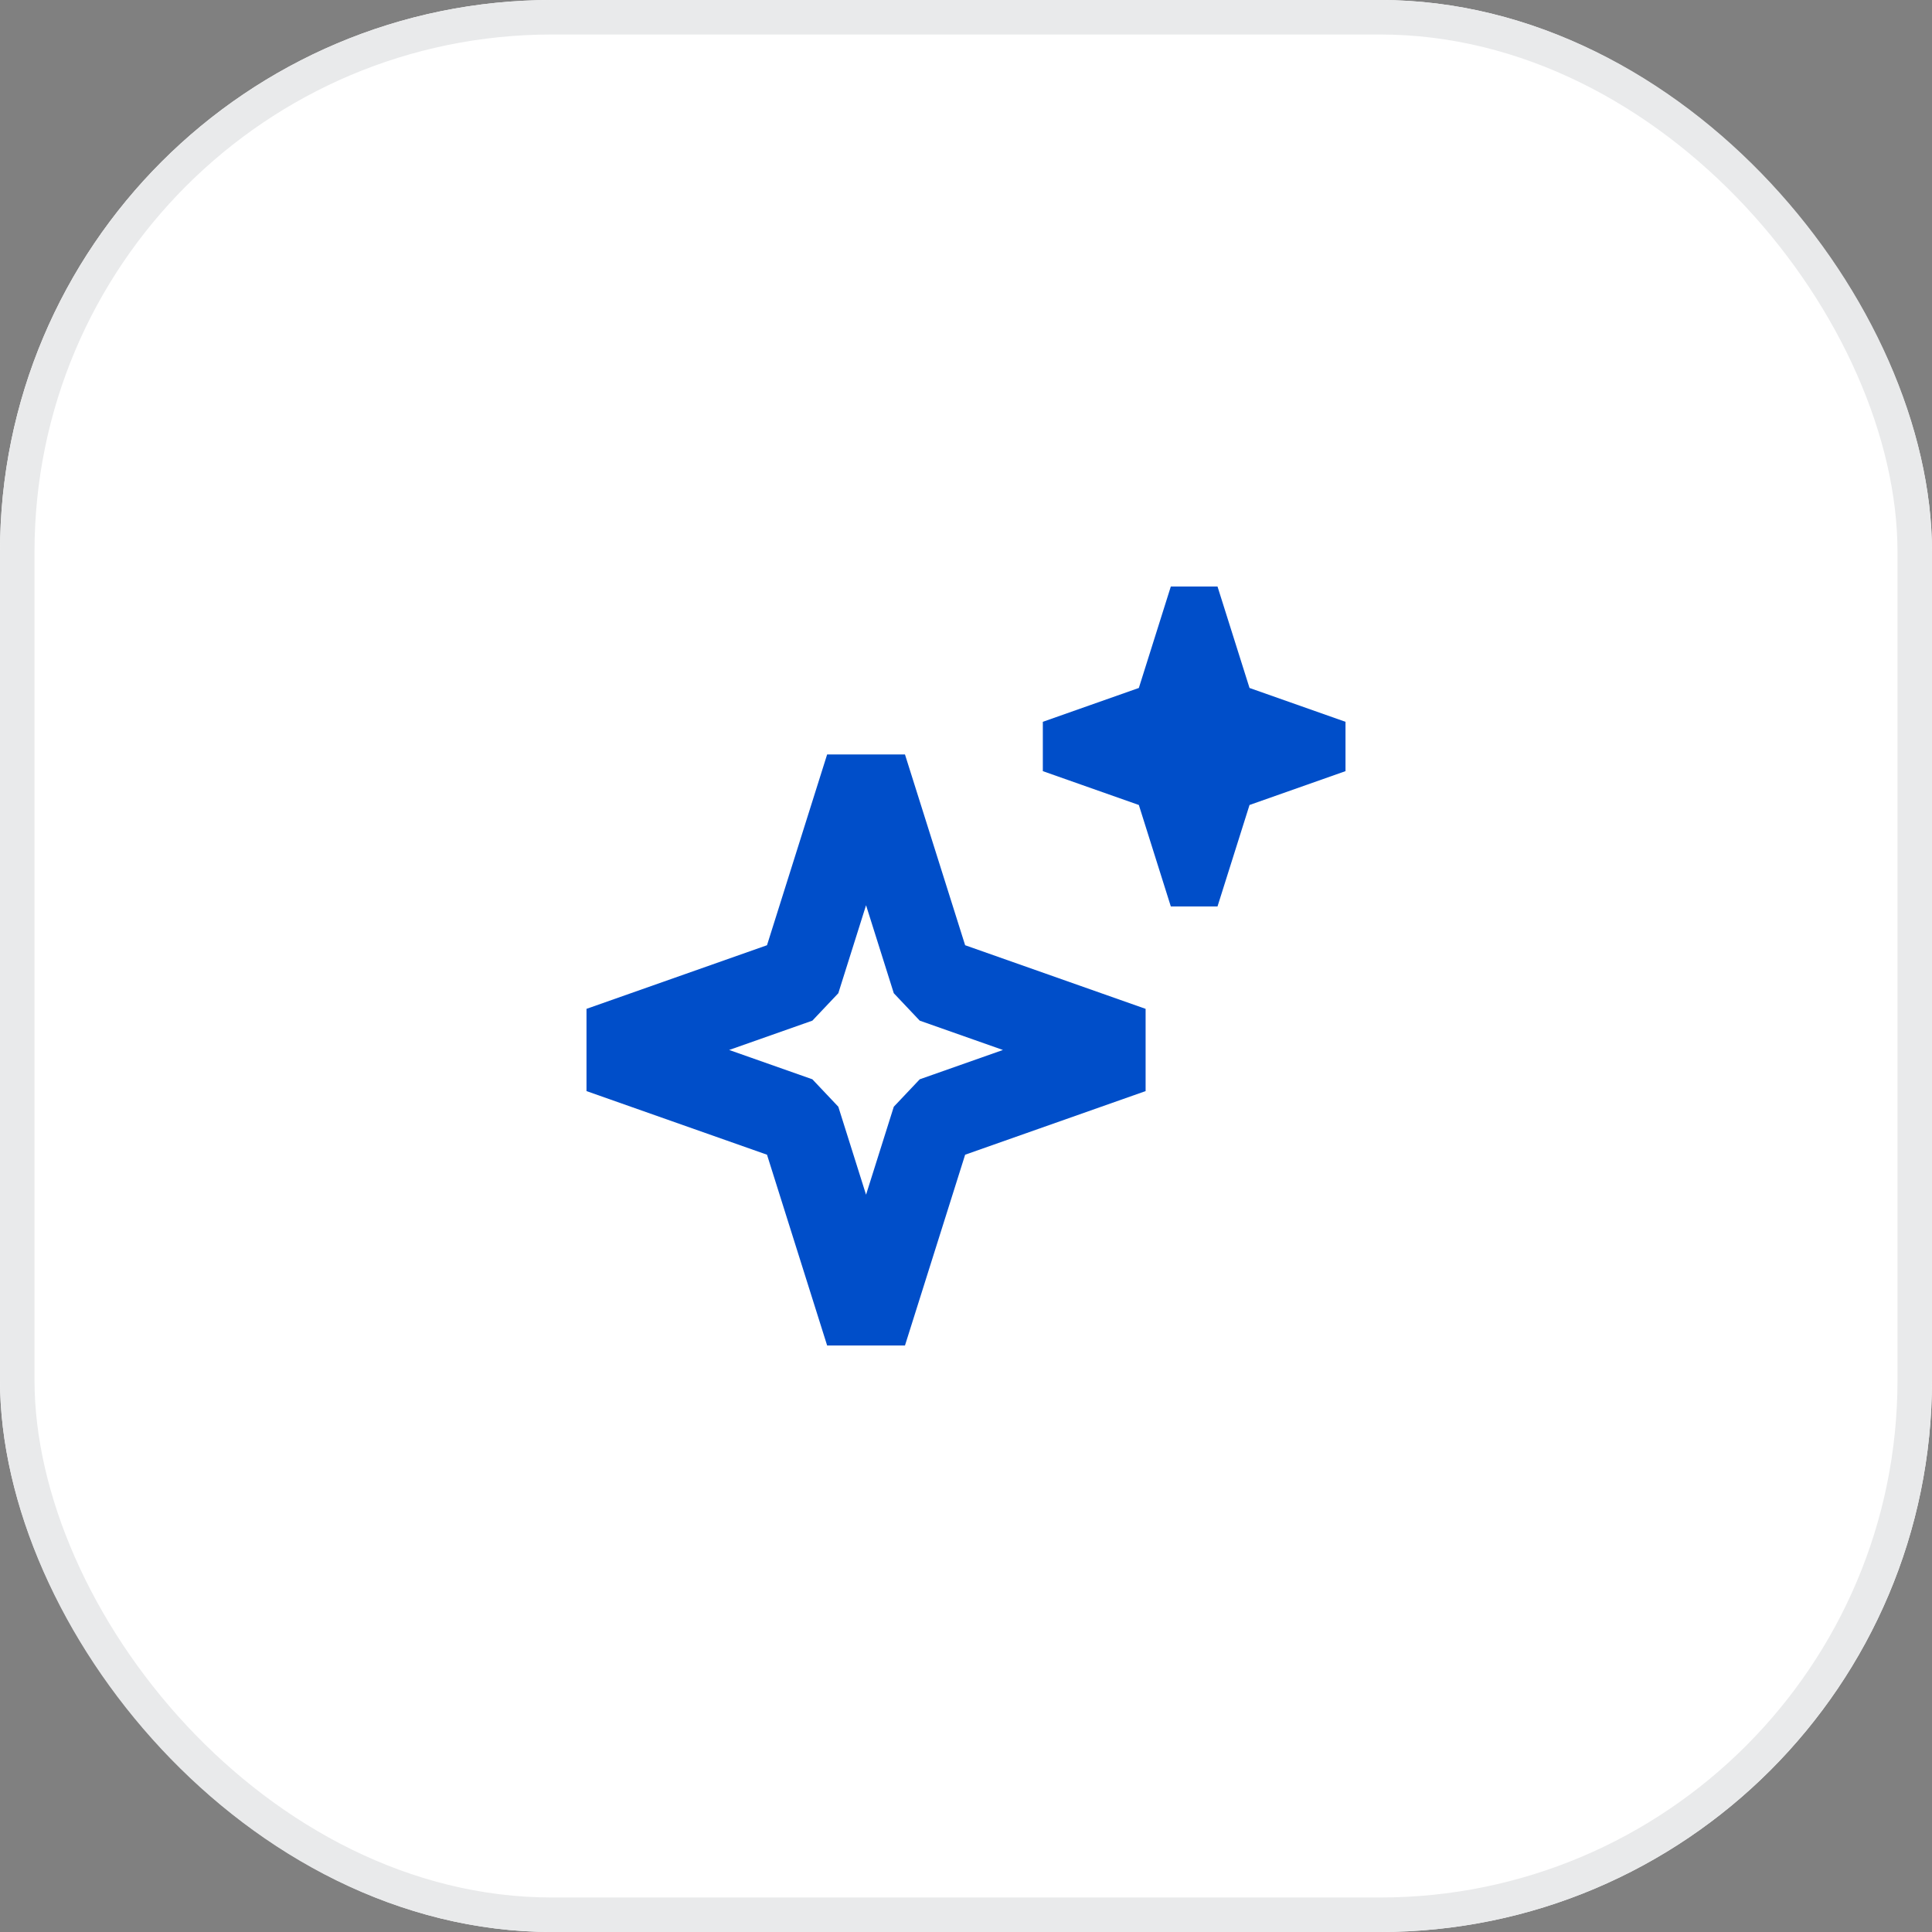
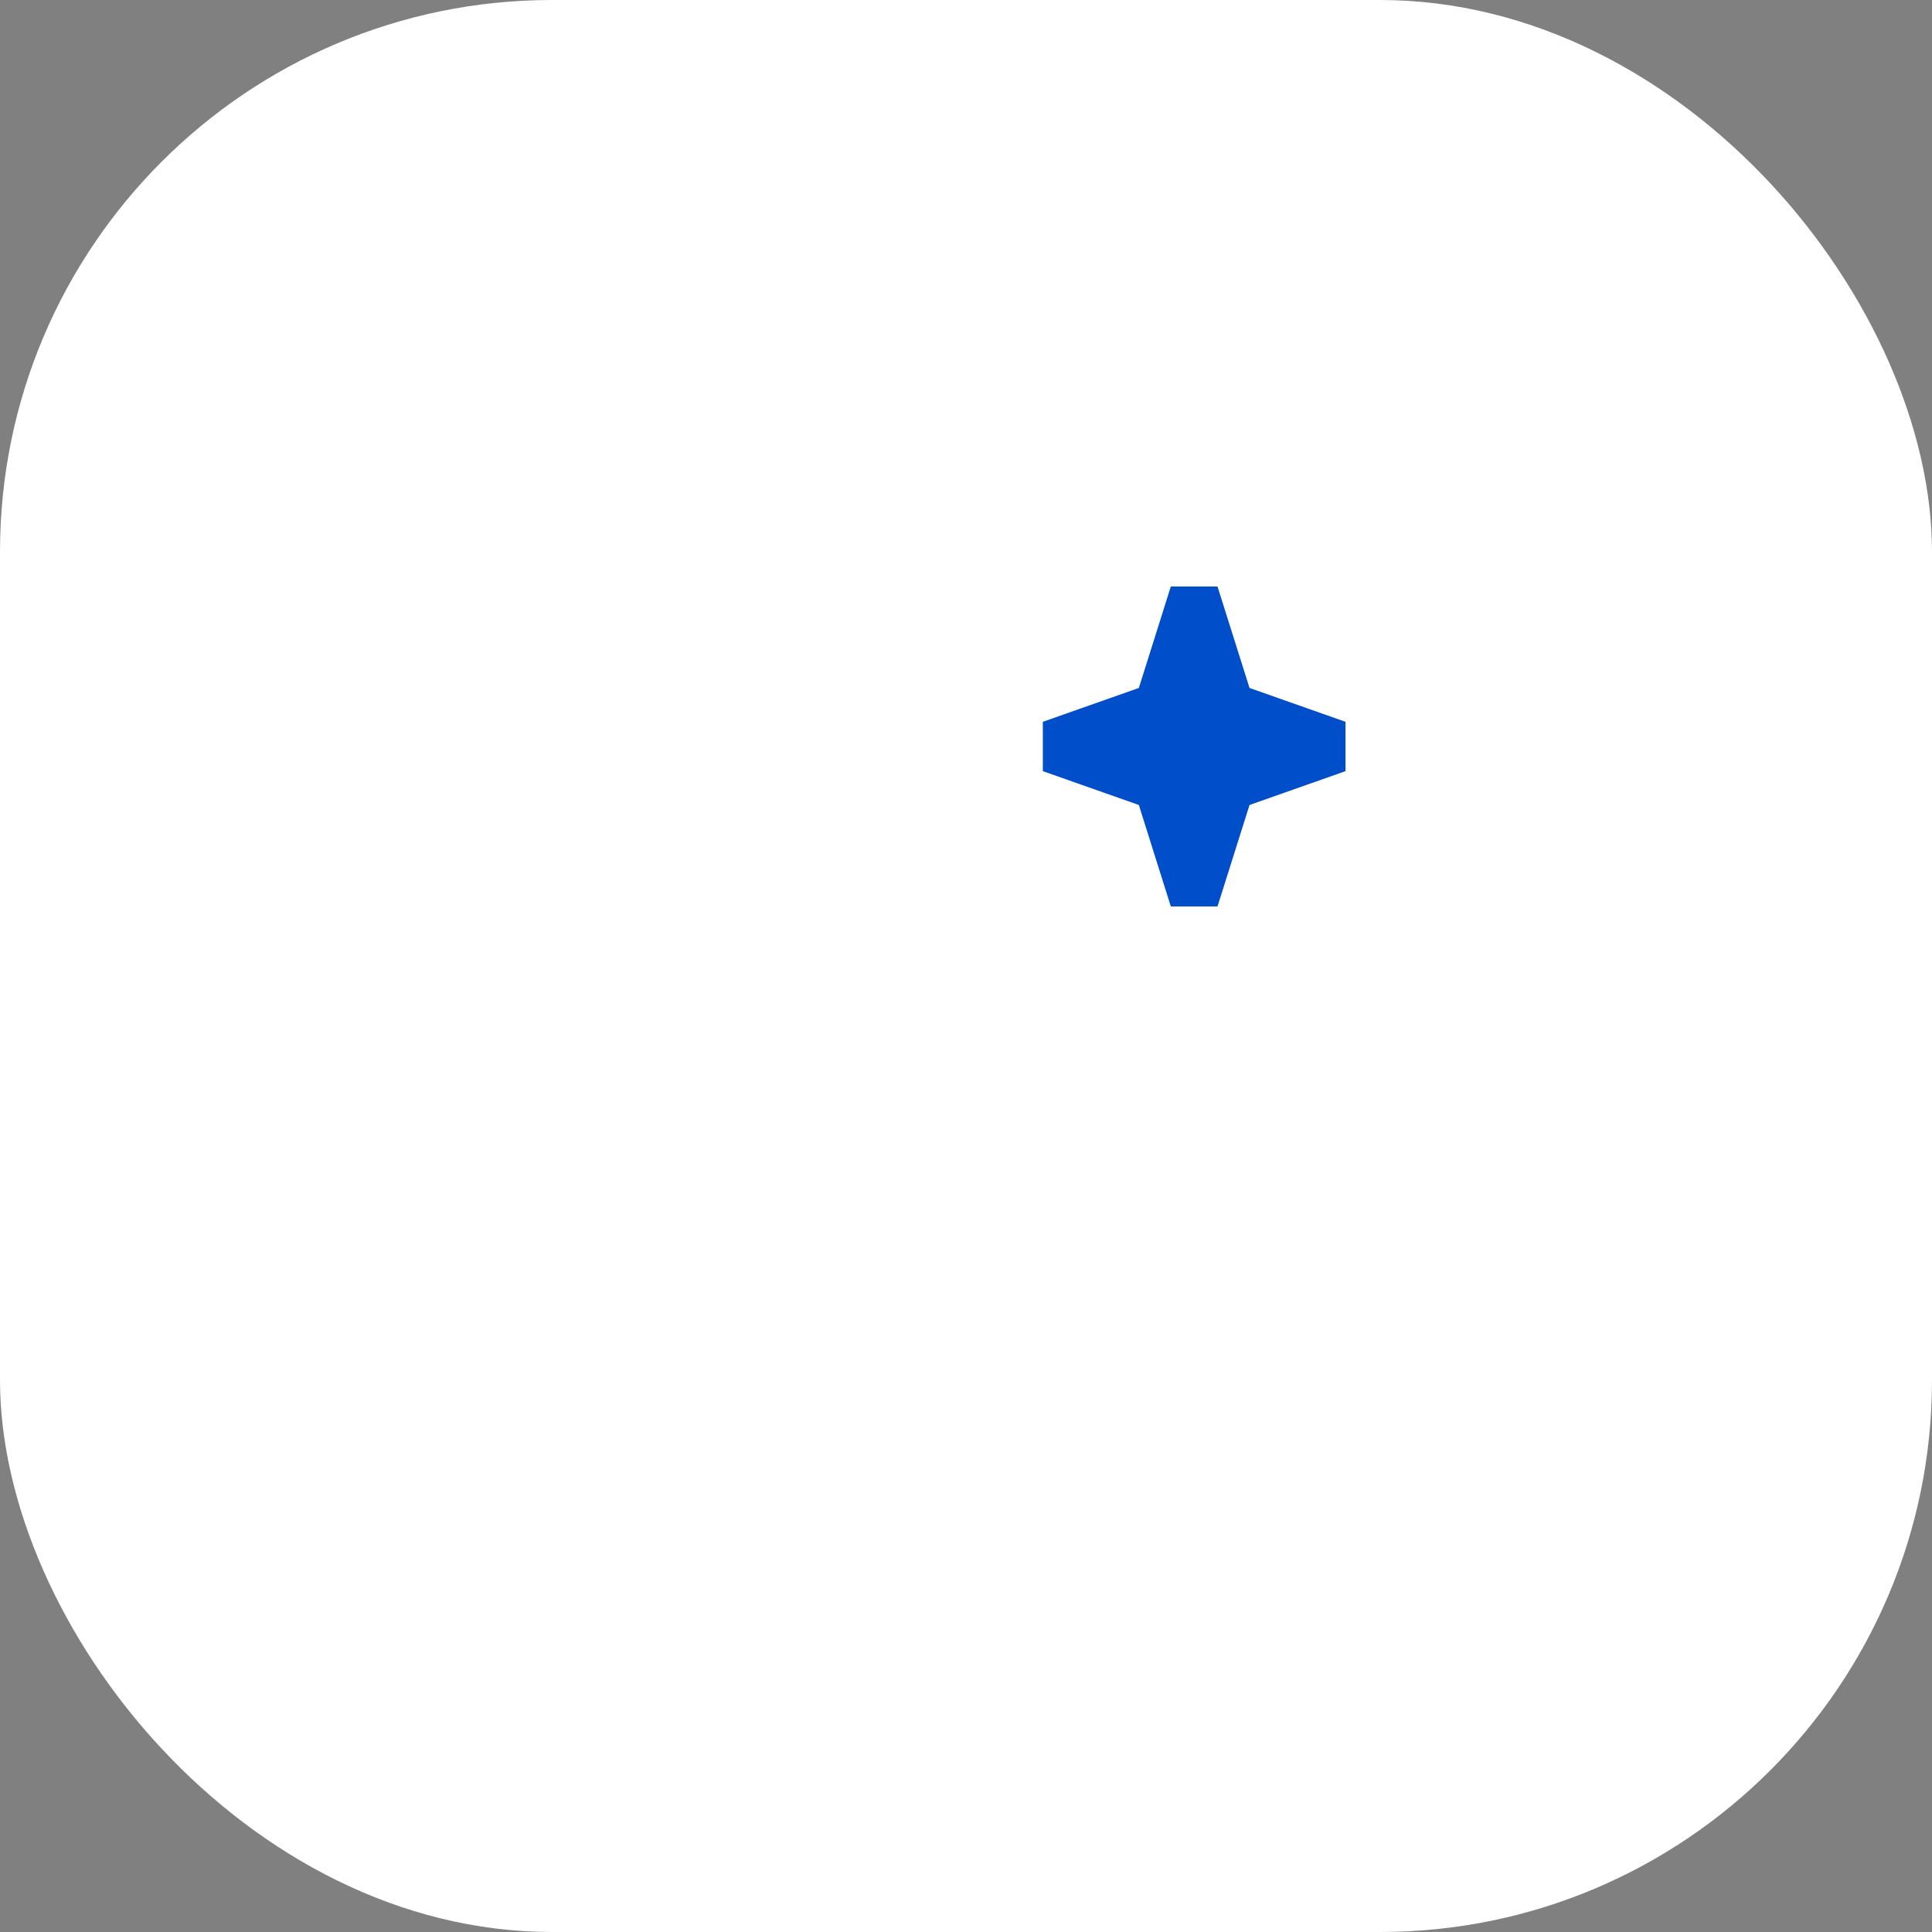
<svg xmlns="http://www.w3.org/2000/svg" width="56" height="56" viewBox="0 0 56 56" fill="none">
  <rect x="0" y="0" width="56" height="56" fill="#808080" stroke="none" />
  <g clip-path="url(#clip0_3431_72634)">
    <rect width="56" height="56" rx="16" fill="white" />
-     <path fill-rule="evenodd" clip-rule="evenodd" d="M22.232 27.398L23.975 21.868H26.231L27.975 27.398L33.206 29.242V31.626L27.975 33.47L26.231 39H23.975L22.232 33.47L17 31.626V29.242L22.232 27.398ZM25.103 26.239L24.299 28.789L23.547 29.584L21.135 30.434L23.547 31.284L24.299 32.079L25.103 34.629L25.907 32.079L26.659 31.284L29.071 30.434L26.659 29.584L25.907 28.789L25.103 26.239Z" fill="#004EC9" />
    <path fill-rule="evenodd" clip-rule="evenodd" d="M33.01 19.941L33.937 17H35.29L36.218 19.941L39 20.922V22.352L36.218 23.333L35.29 26.274H33.937L33.01 23.333L30.227 22.352V20.922L33.01 19.941Z" fill="#004EC9" />
  </g>
-   <rect x="0.5" y="0.5" width="55" height="55" rx="15.5" stroke="#E9EAEB" />
  <defs>
    <clipPath id="clip0_3431_72634">
      <rect width="56" height="56" rx="16" fill="white" />
    </clipPath>
  </defs>
</svg>